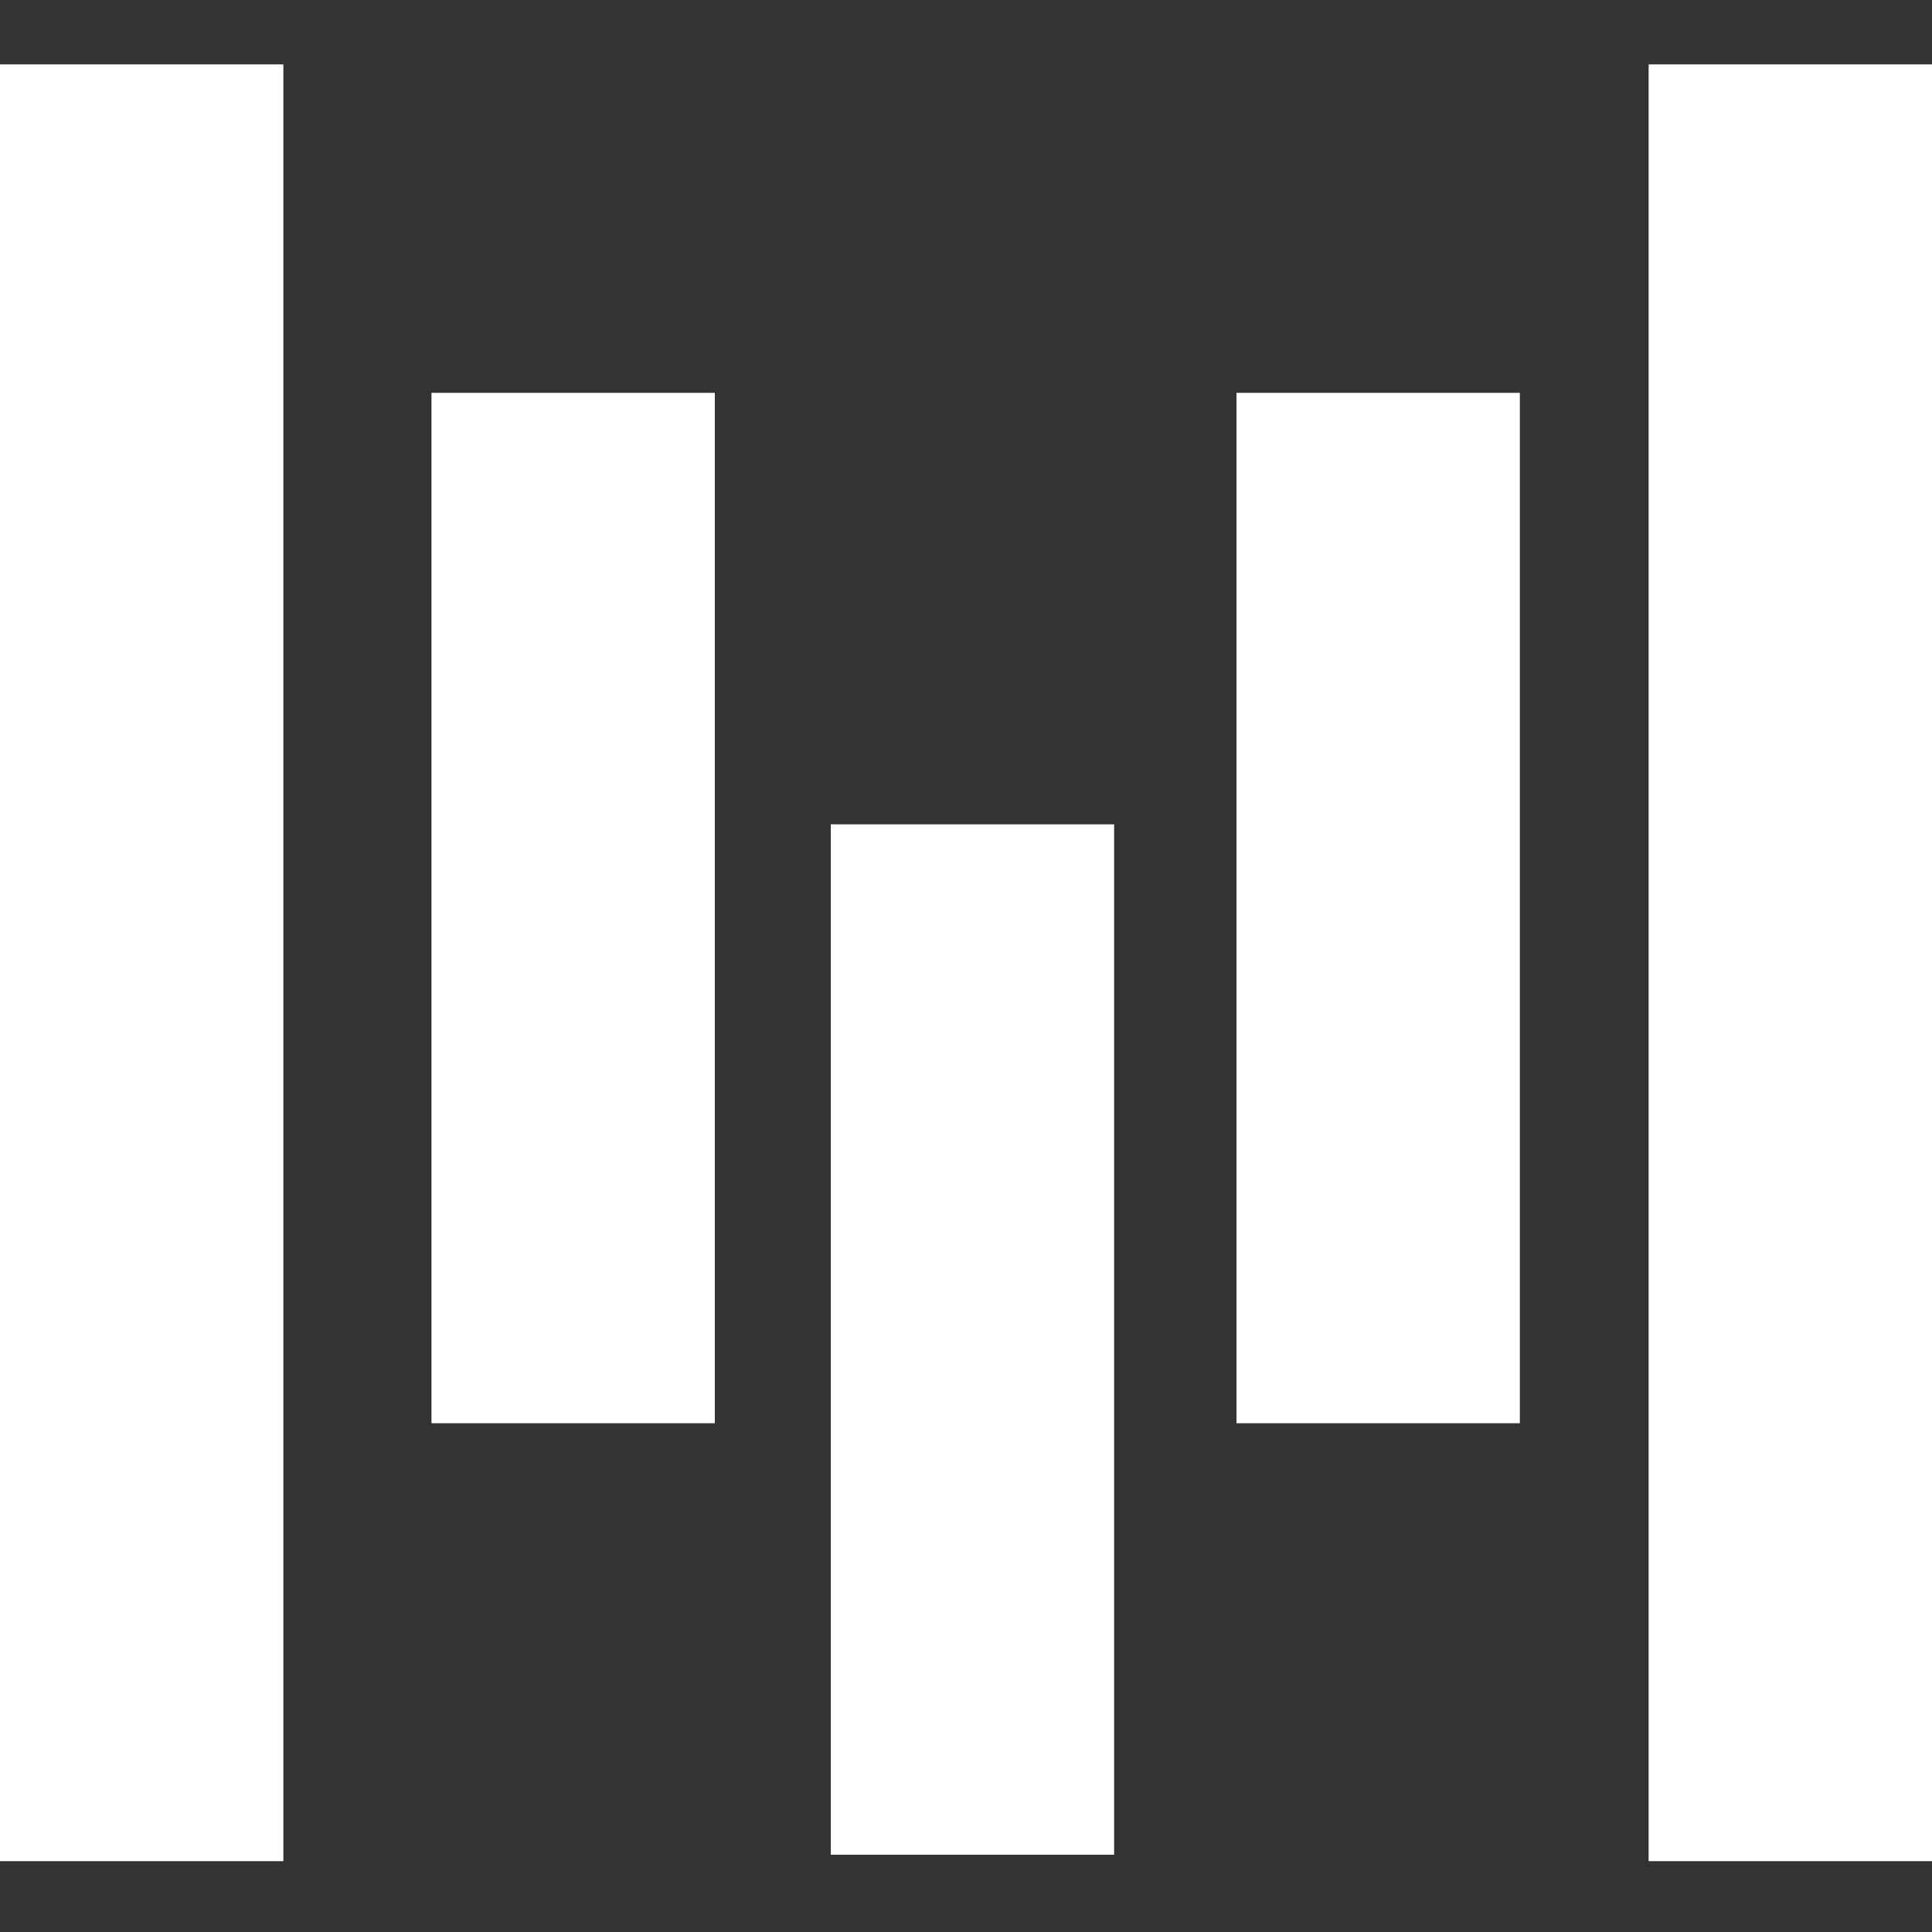
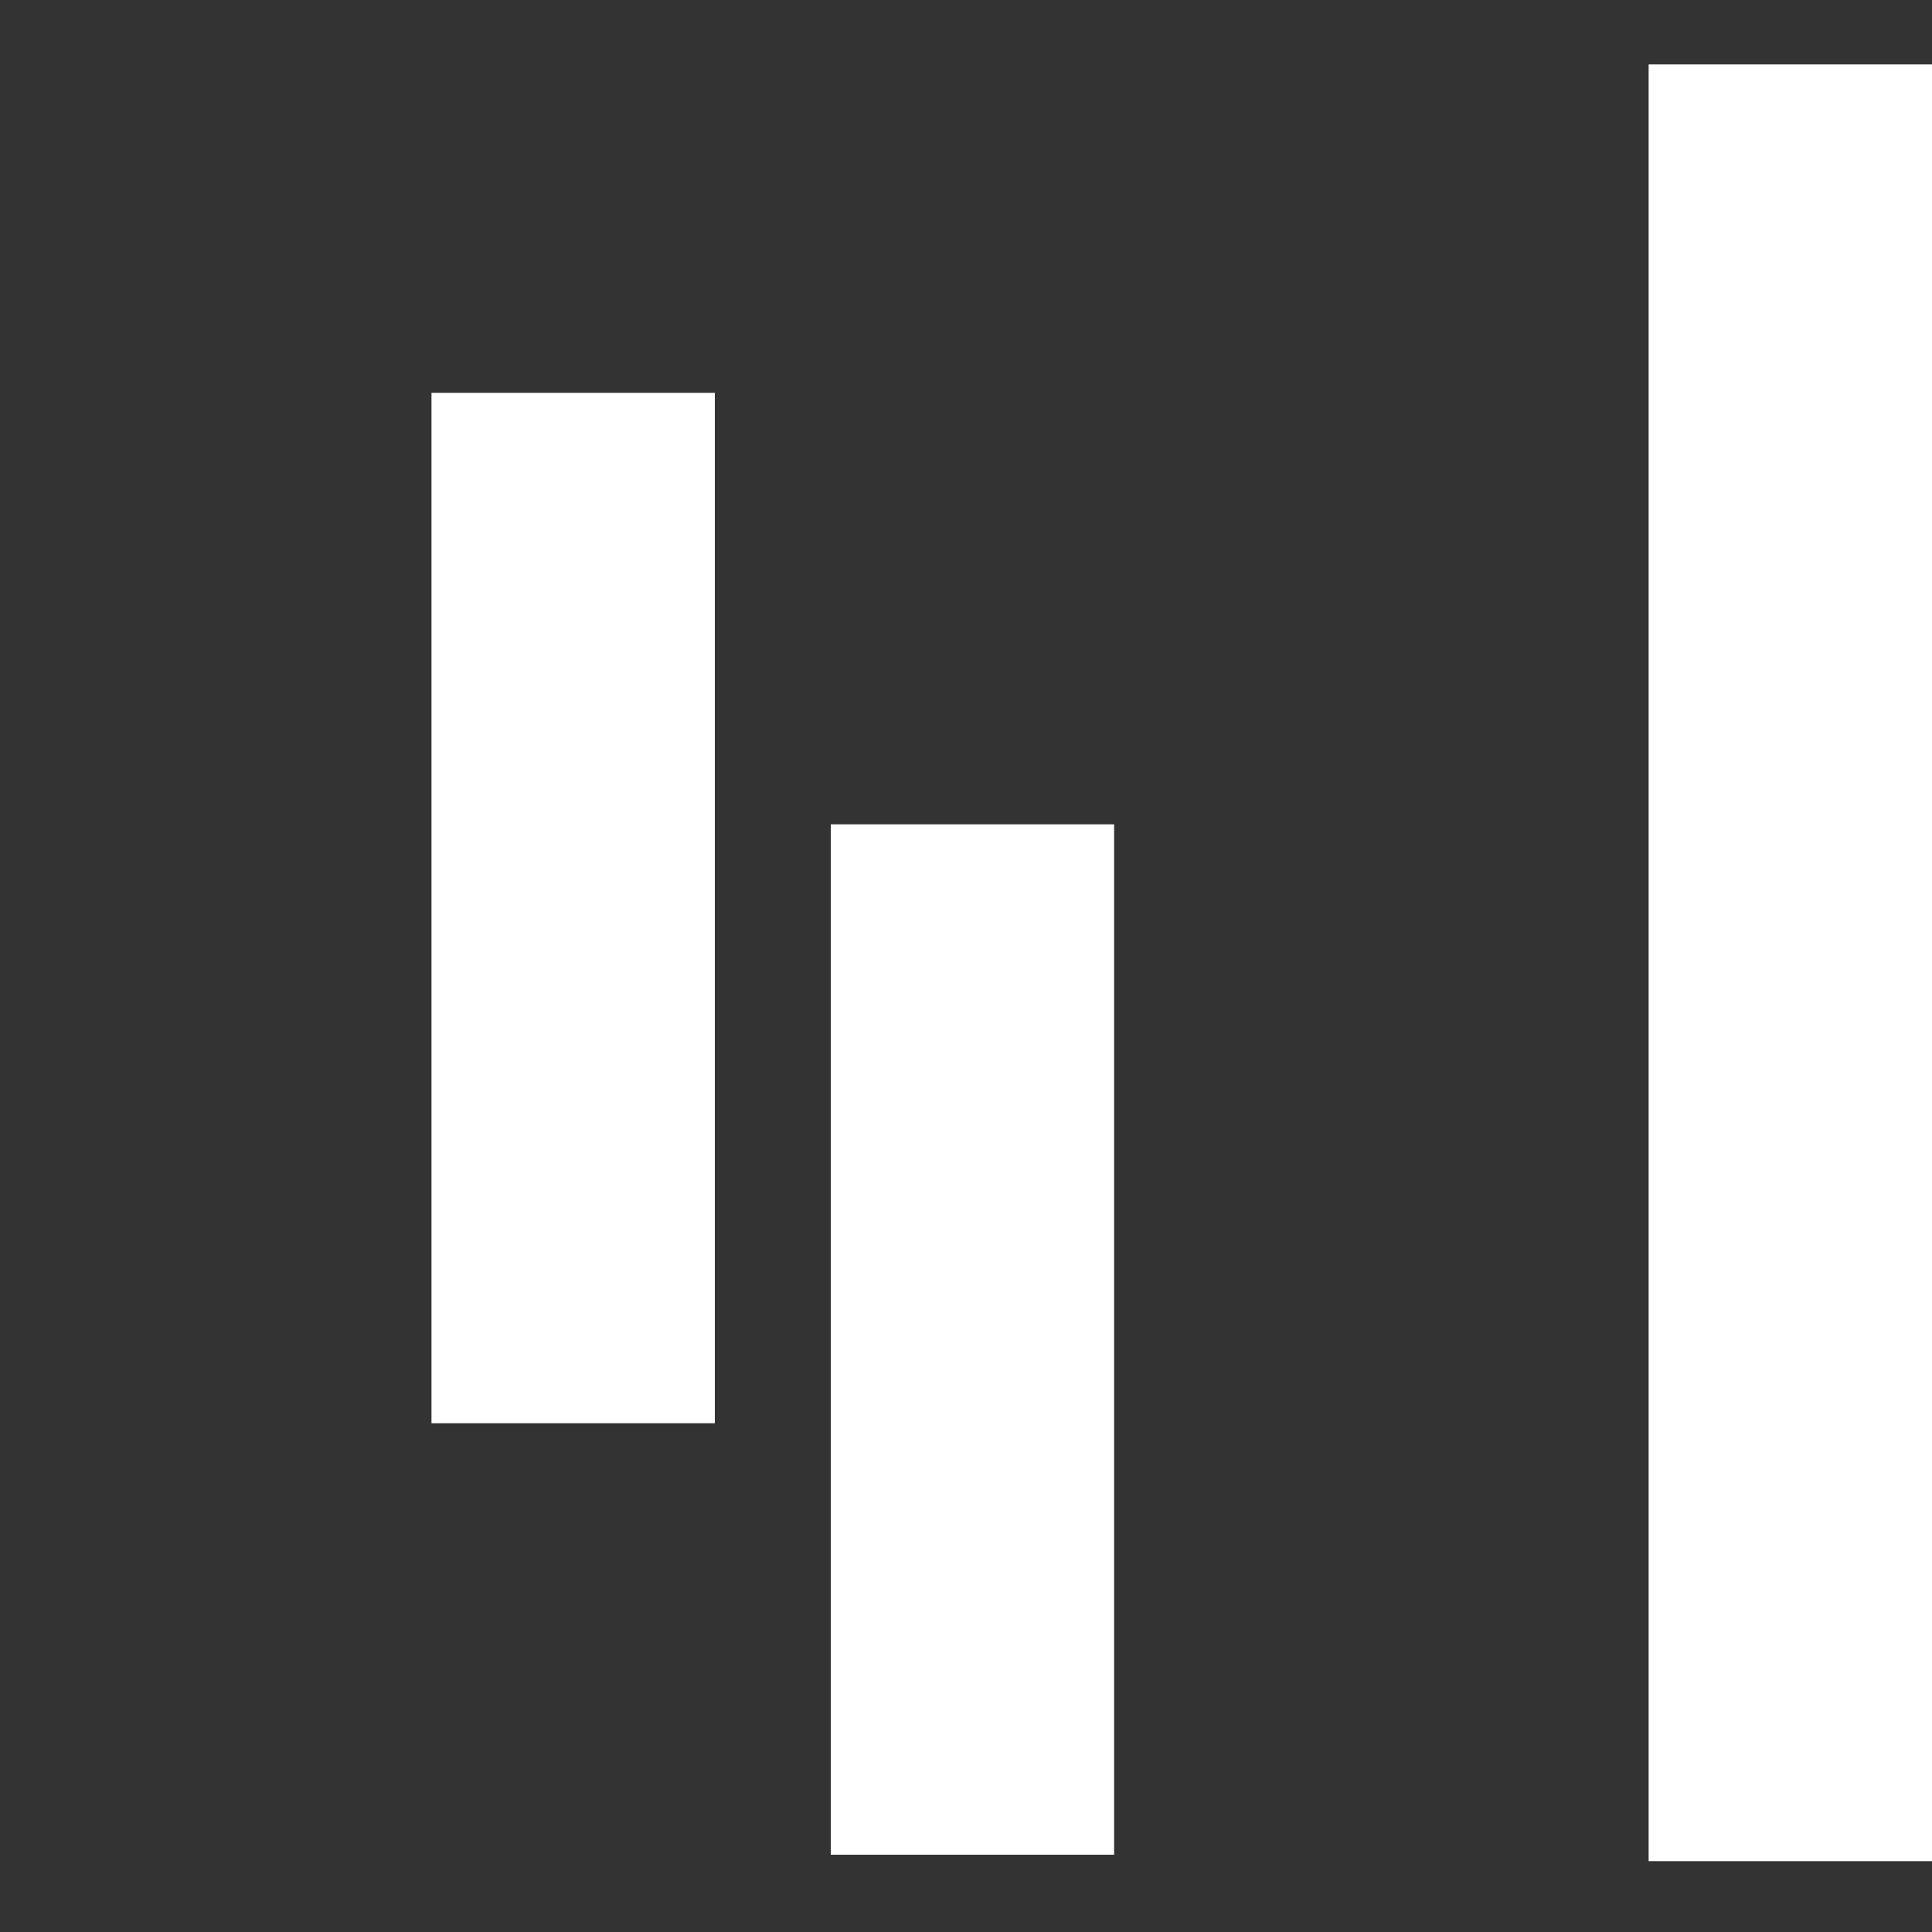
<svg xmlns="http://www.w3.org/2000/svg" id="Layer_1" version="1.1" viewBox="0 0 30 30">
  <rect x="0" y="0" width="30" height="30" fill="#333333" stroke="none" />
  <defs>
    <style>
      .st0 {
        fill: #fff;
      }
    </style>
  </defs>
-   <rect class="st0" x="0" y="1" width="4.4" height="27.9" />
  <rect class="st0" x="12.9" y="12.8" width="4.4" height="16" />
  <rect class="st0" x="25.6" y="1" width="4.4" height="27.9" />
-   <rect class="st0" x="19.2" y="6.1" width="4.4" height="16" />
  <rect class="st0" x="6.7" y="6.1" width="4.4" height="16" />
</svg>